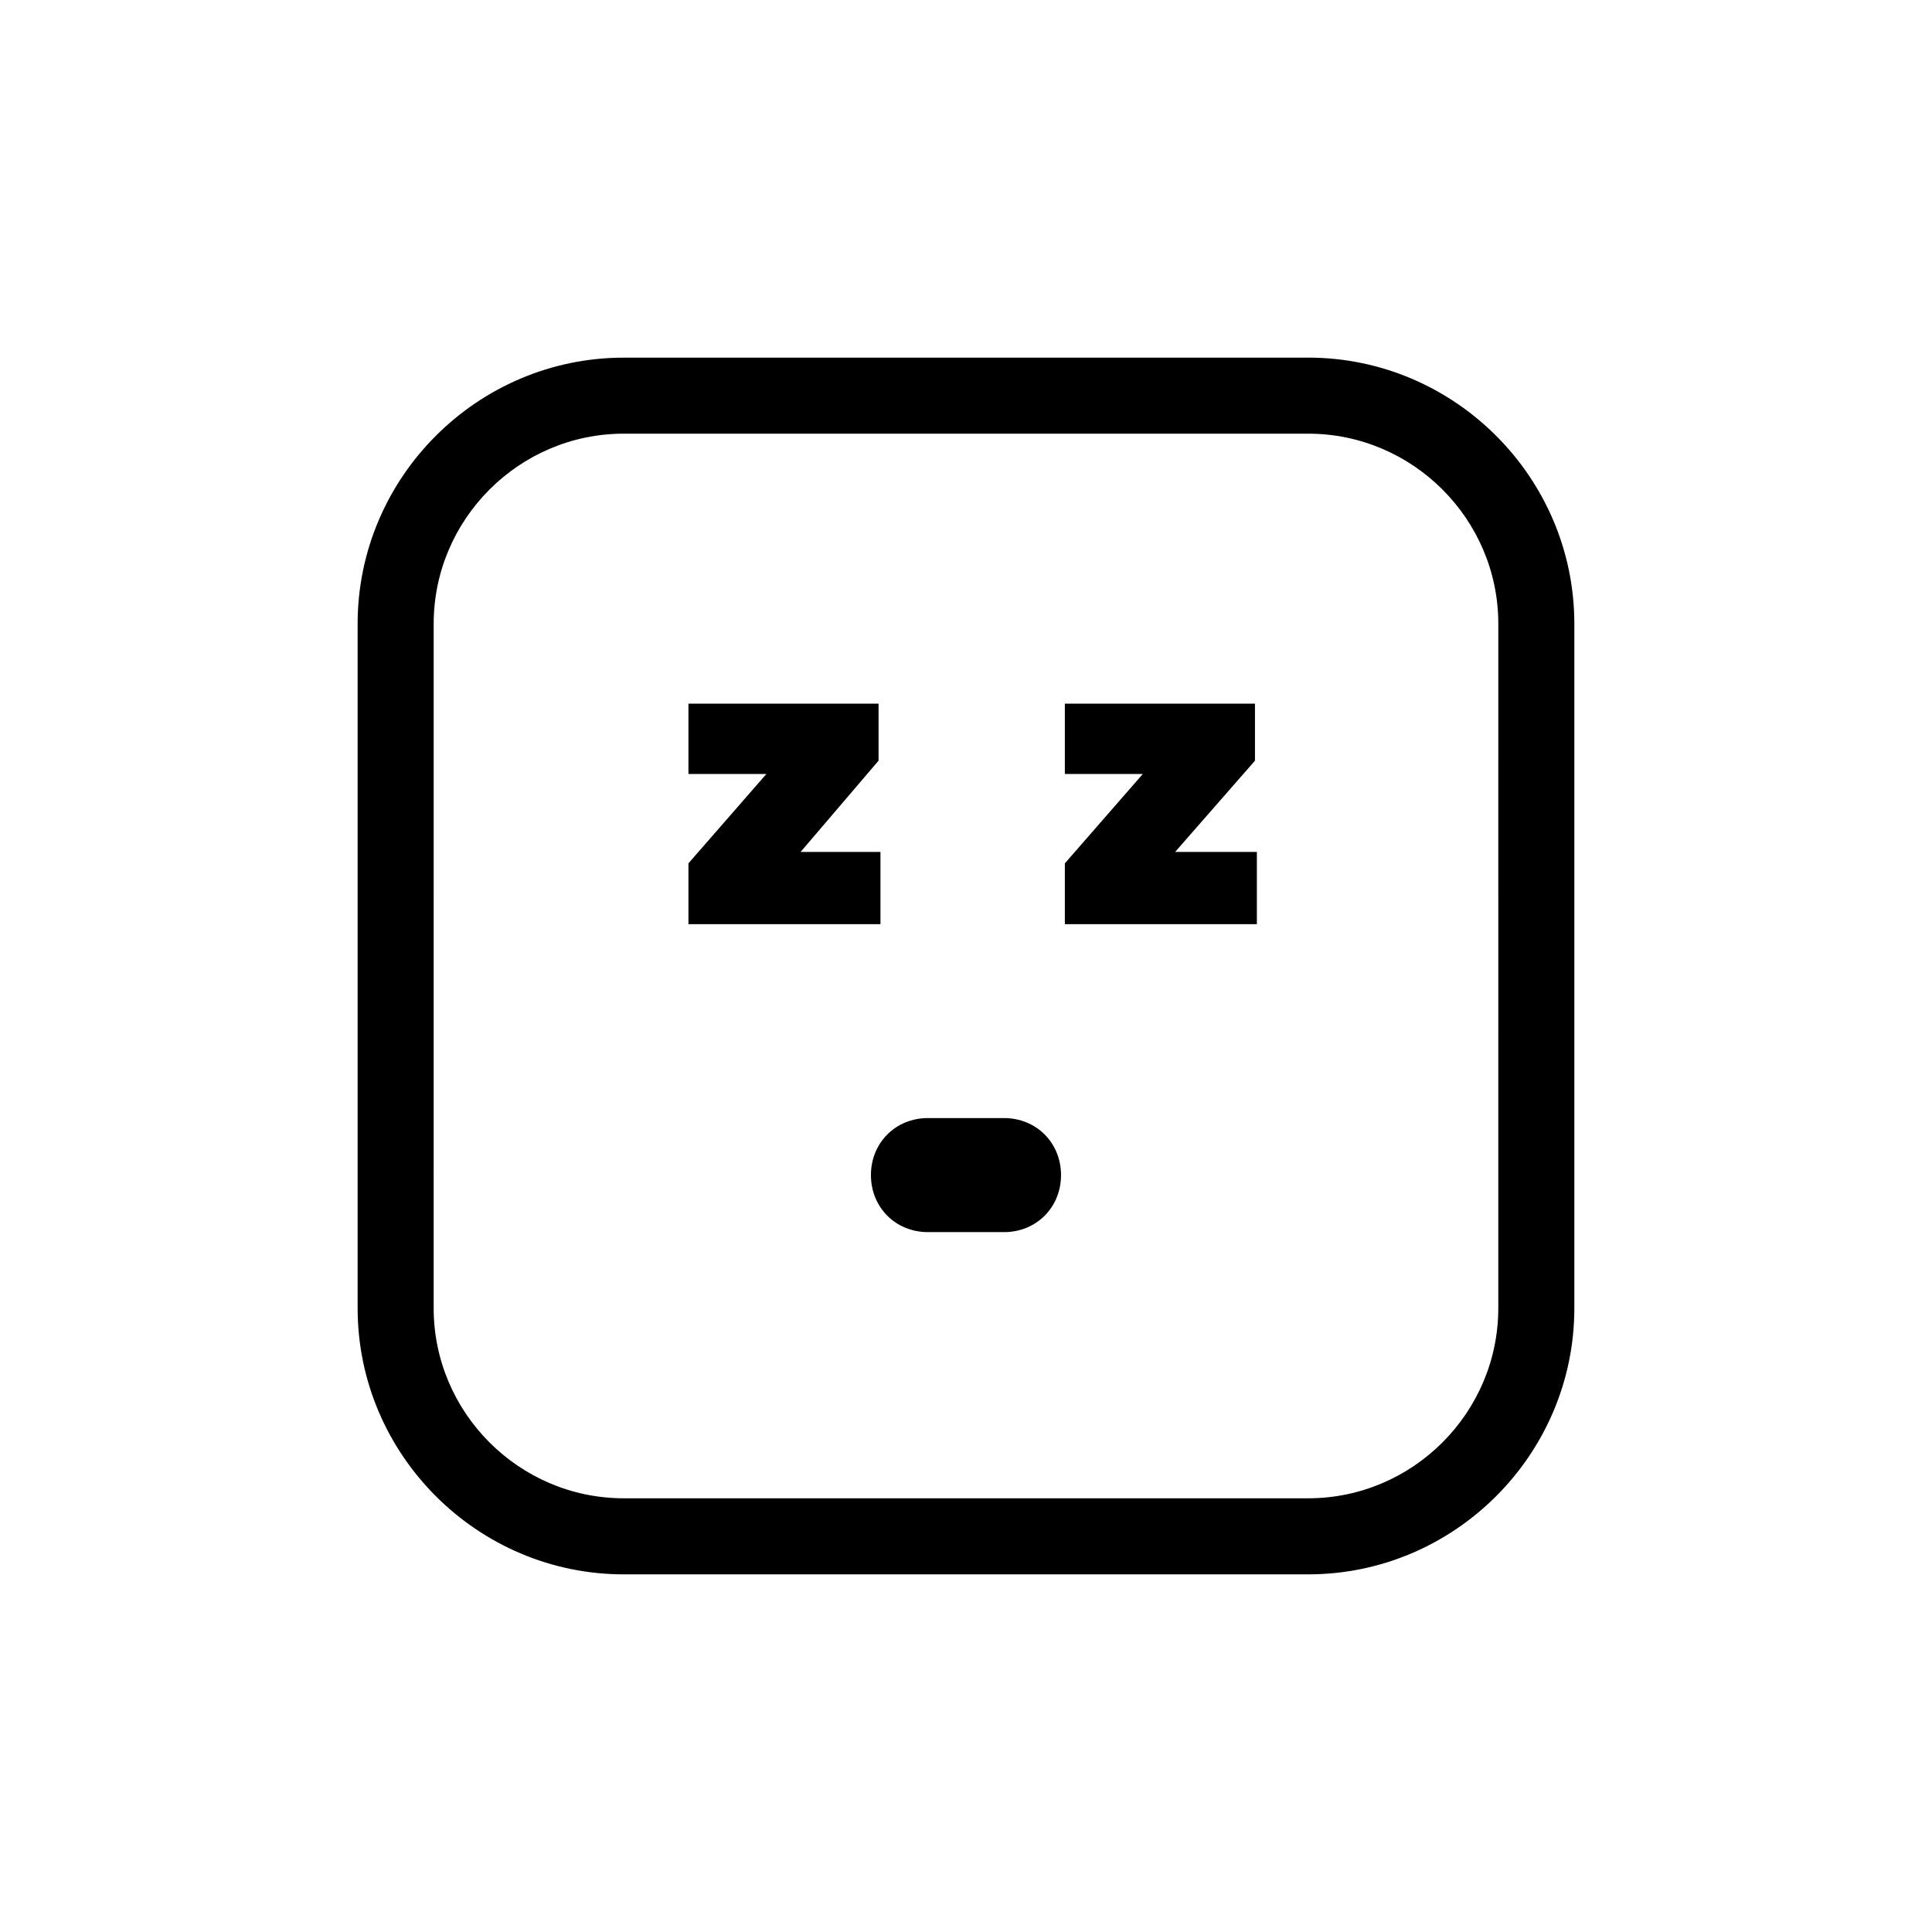
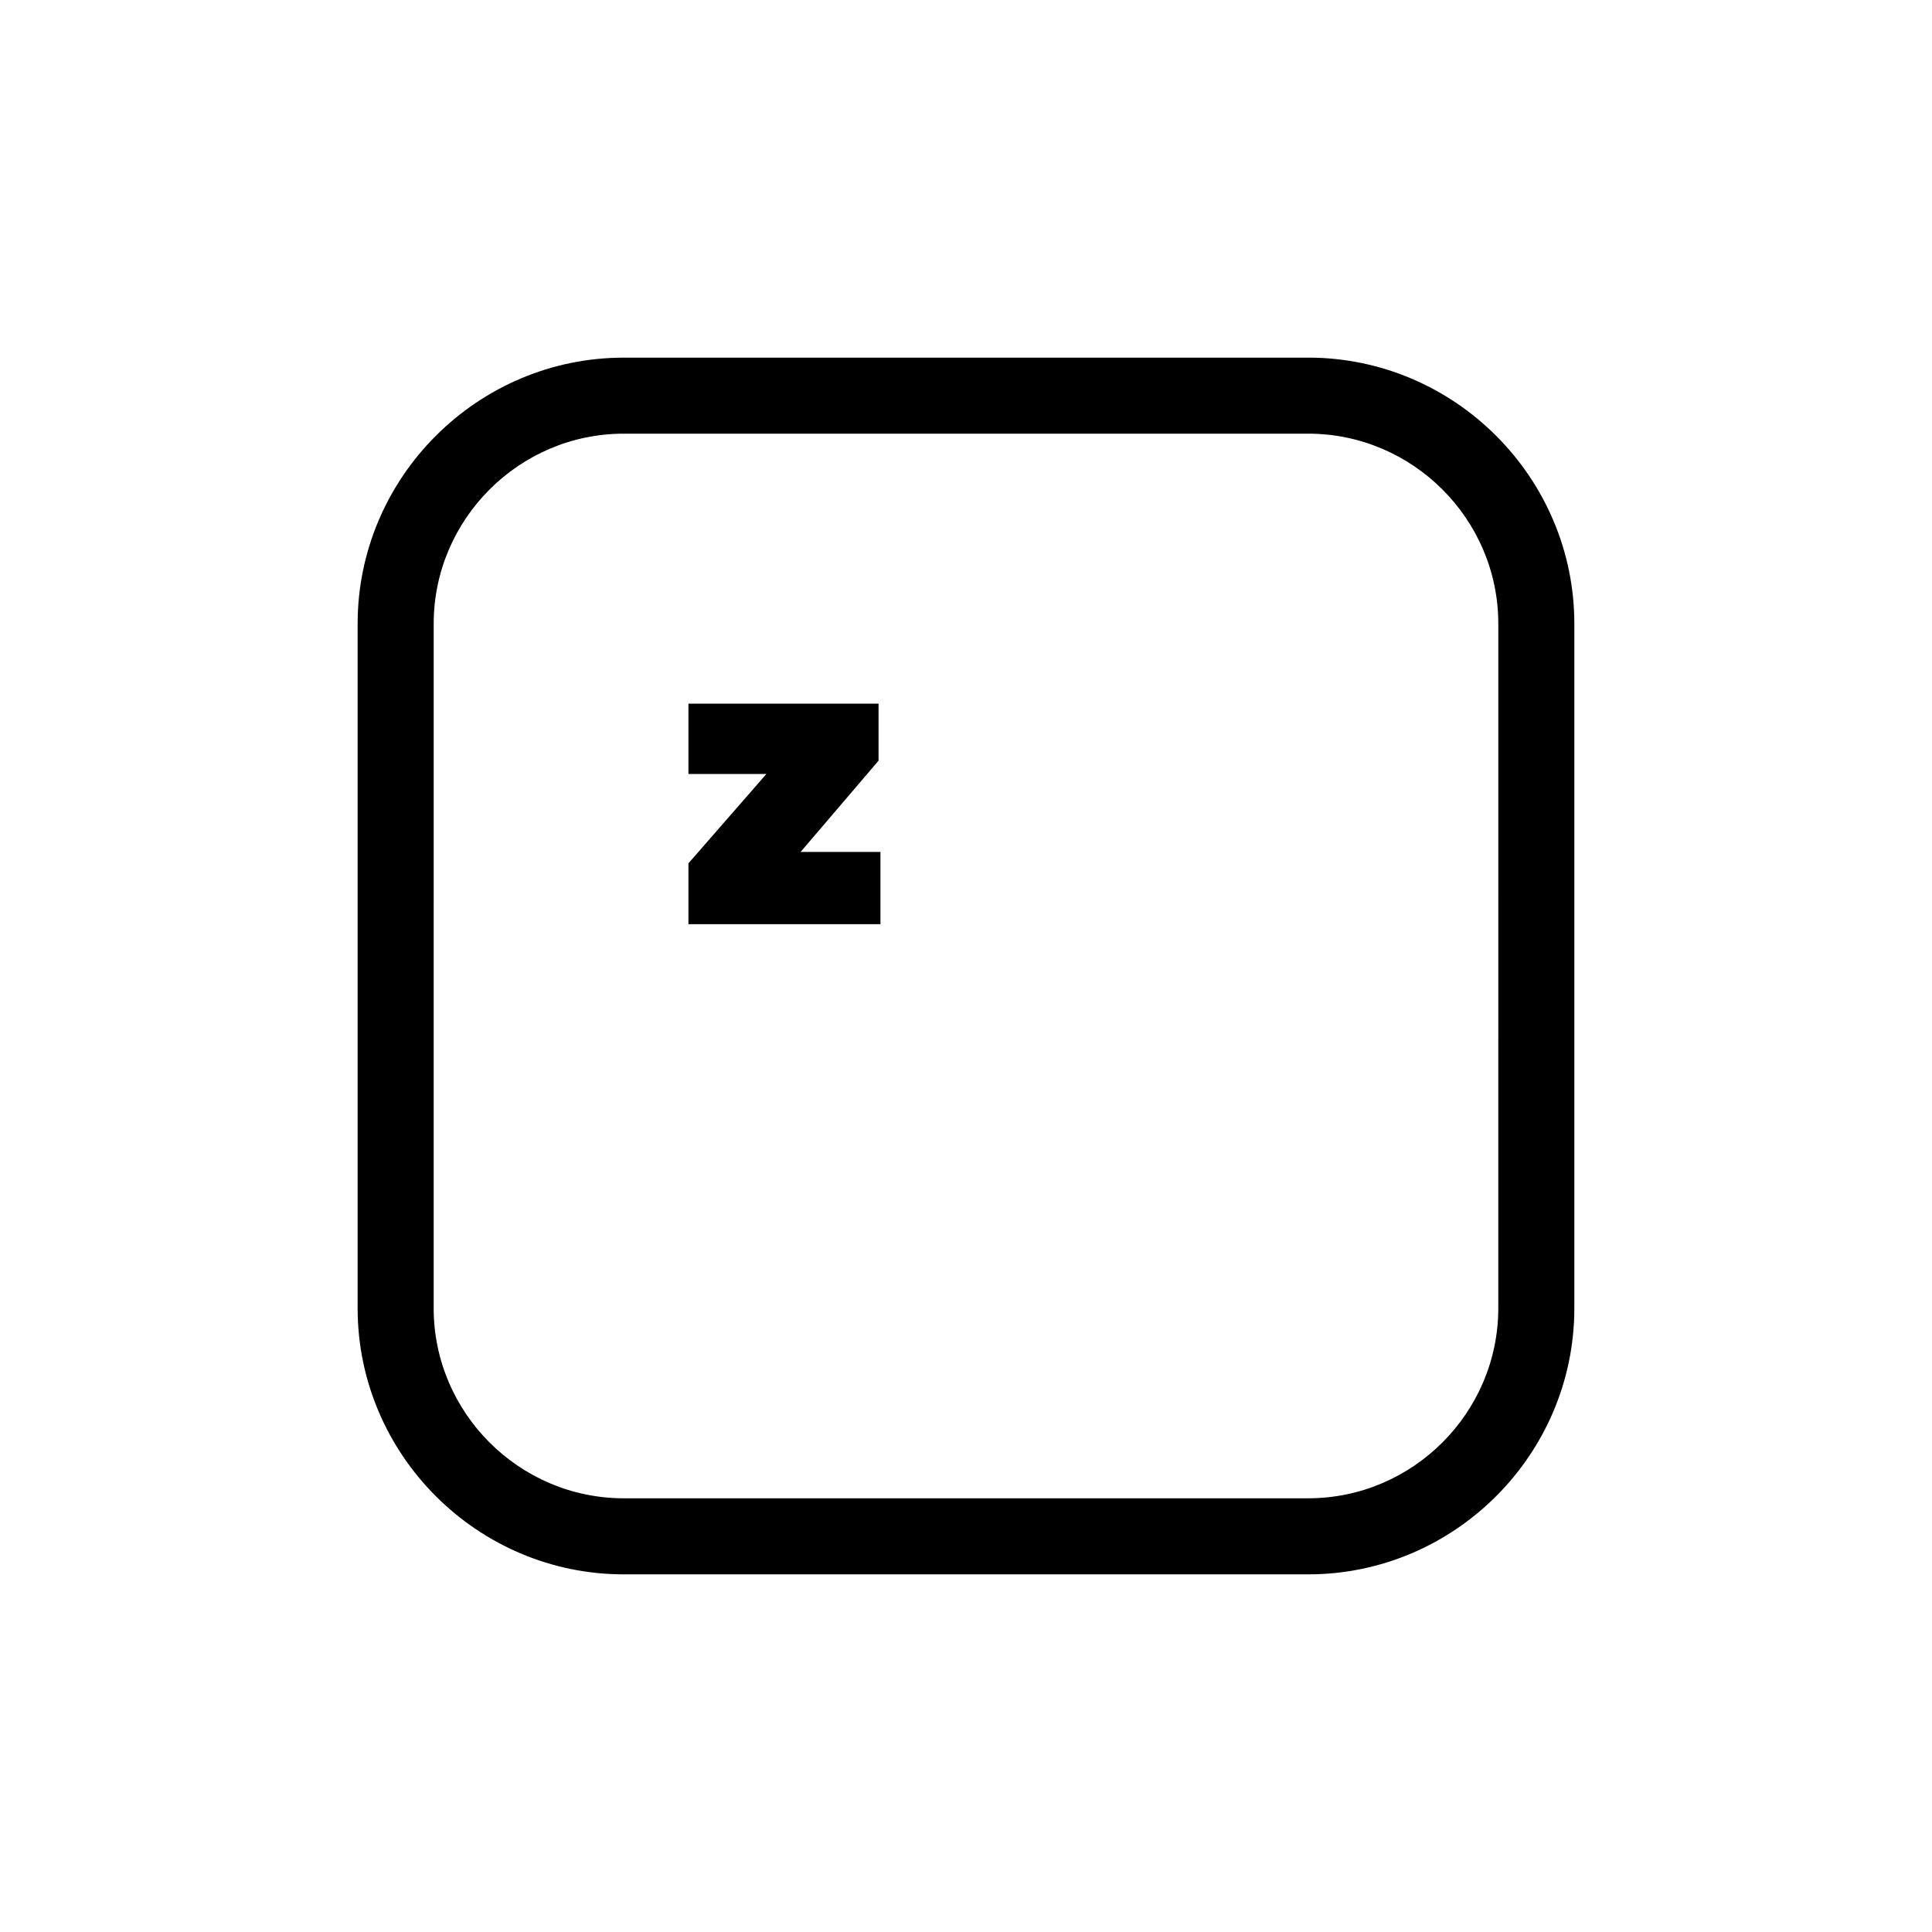
<svg xmlns="http://www.w3.org/2000/svg" fill="#000000" width="800px" height="800px" version="1.1" viewBox="144 144 512 512">
  <g>
-     <path d="m410.07 440.3h-20.152c-8.566 0-15.113 6.551-15.113 15.113 0 8.566 6.551 15.113 15.113 15.113h20.152c8.566 0 15.113-6.551 15.113-15.113 0-8.566-6.547-15.113-15.113-15.113z" />
    <path d="m377.33 369.77h-21.16l20.656-24.184v-15.113h-50.383v18.641h20.656l-20.656 23.68v16.121h50.887z" />
-     <path d="m476.58 345.59v-15.113h-50.383v18.641h20.656l-20.656 23.68v16.121h50.887v-19.145h-21.664z" />
    <path d="m490.68 238.78h-181.37c-38.793 0-70.535 31.738-70.535 70.535v181.37c0 38.793 31.738 70.535 70.535 70.535h181.37c38.793 0 70.535-31.738 70.535-70.535v-181.38c0-38.793-31.742-70.531-70.535-70.531zm50.383 251.9c0 27.711-22.672 50.383-50.383 50.383h-181.37c-27.711 0-50.383-22.672-50.383-50.383l0.004-181.37c0-27.711 22.672-50.383 50.383-50.383h181.37c27.711 0 50.383 22.672 50.383 50.383z" />
  </g>
</svg>